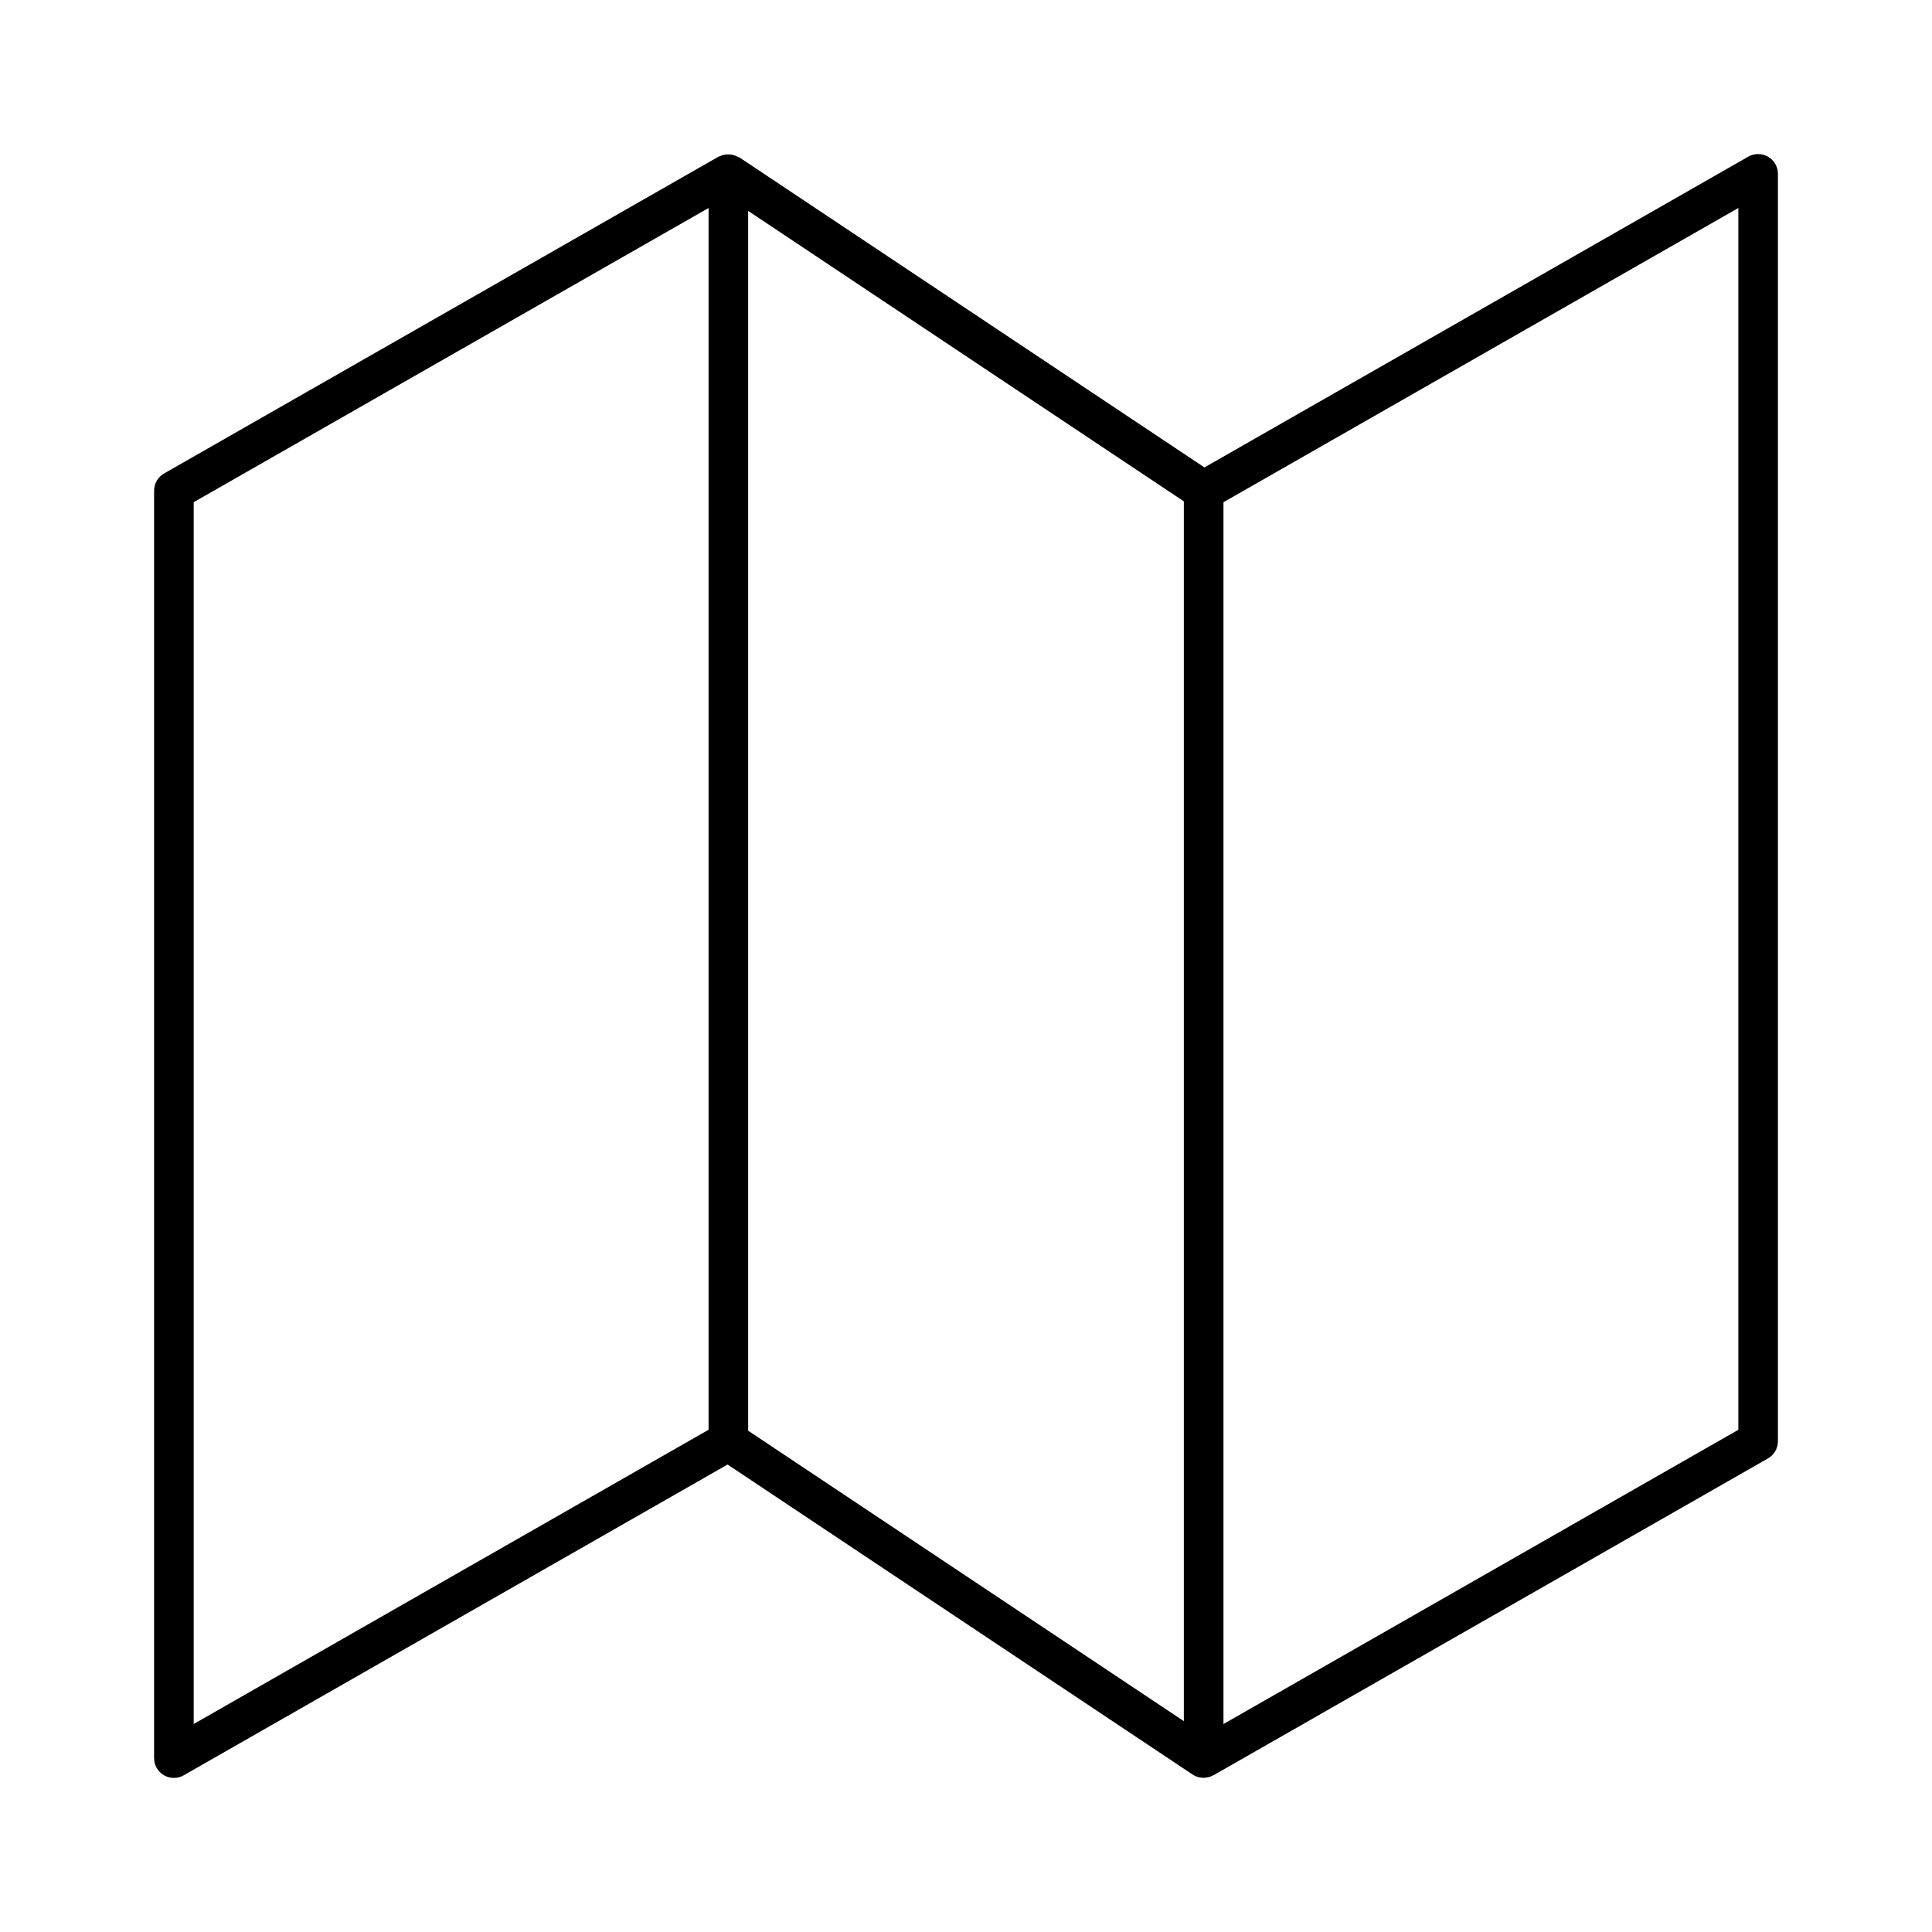
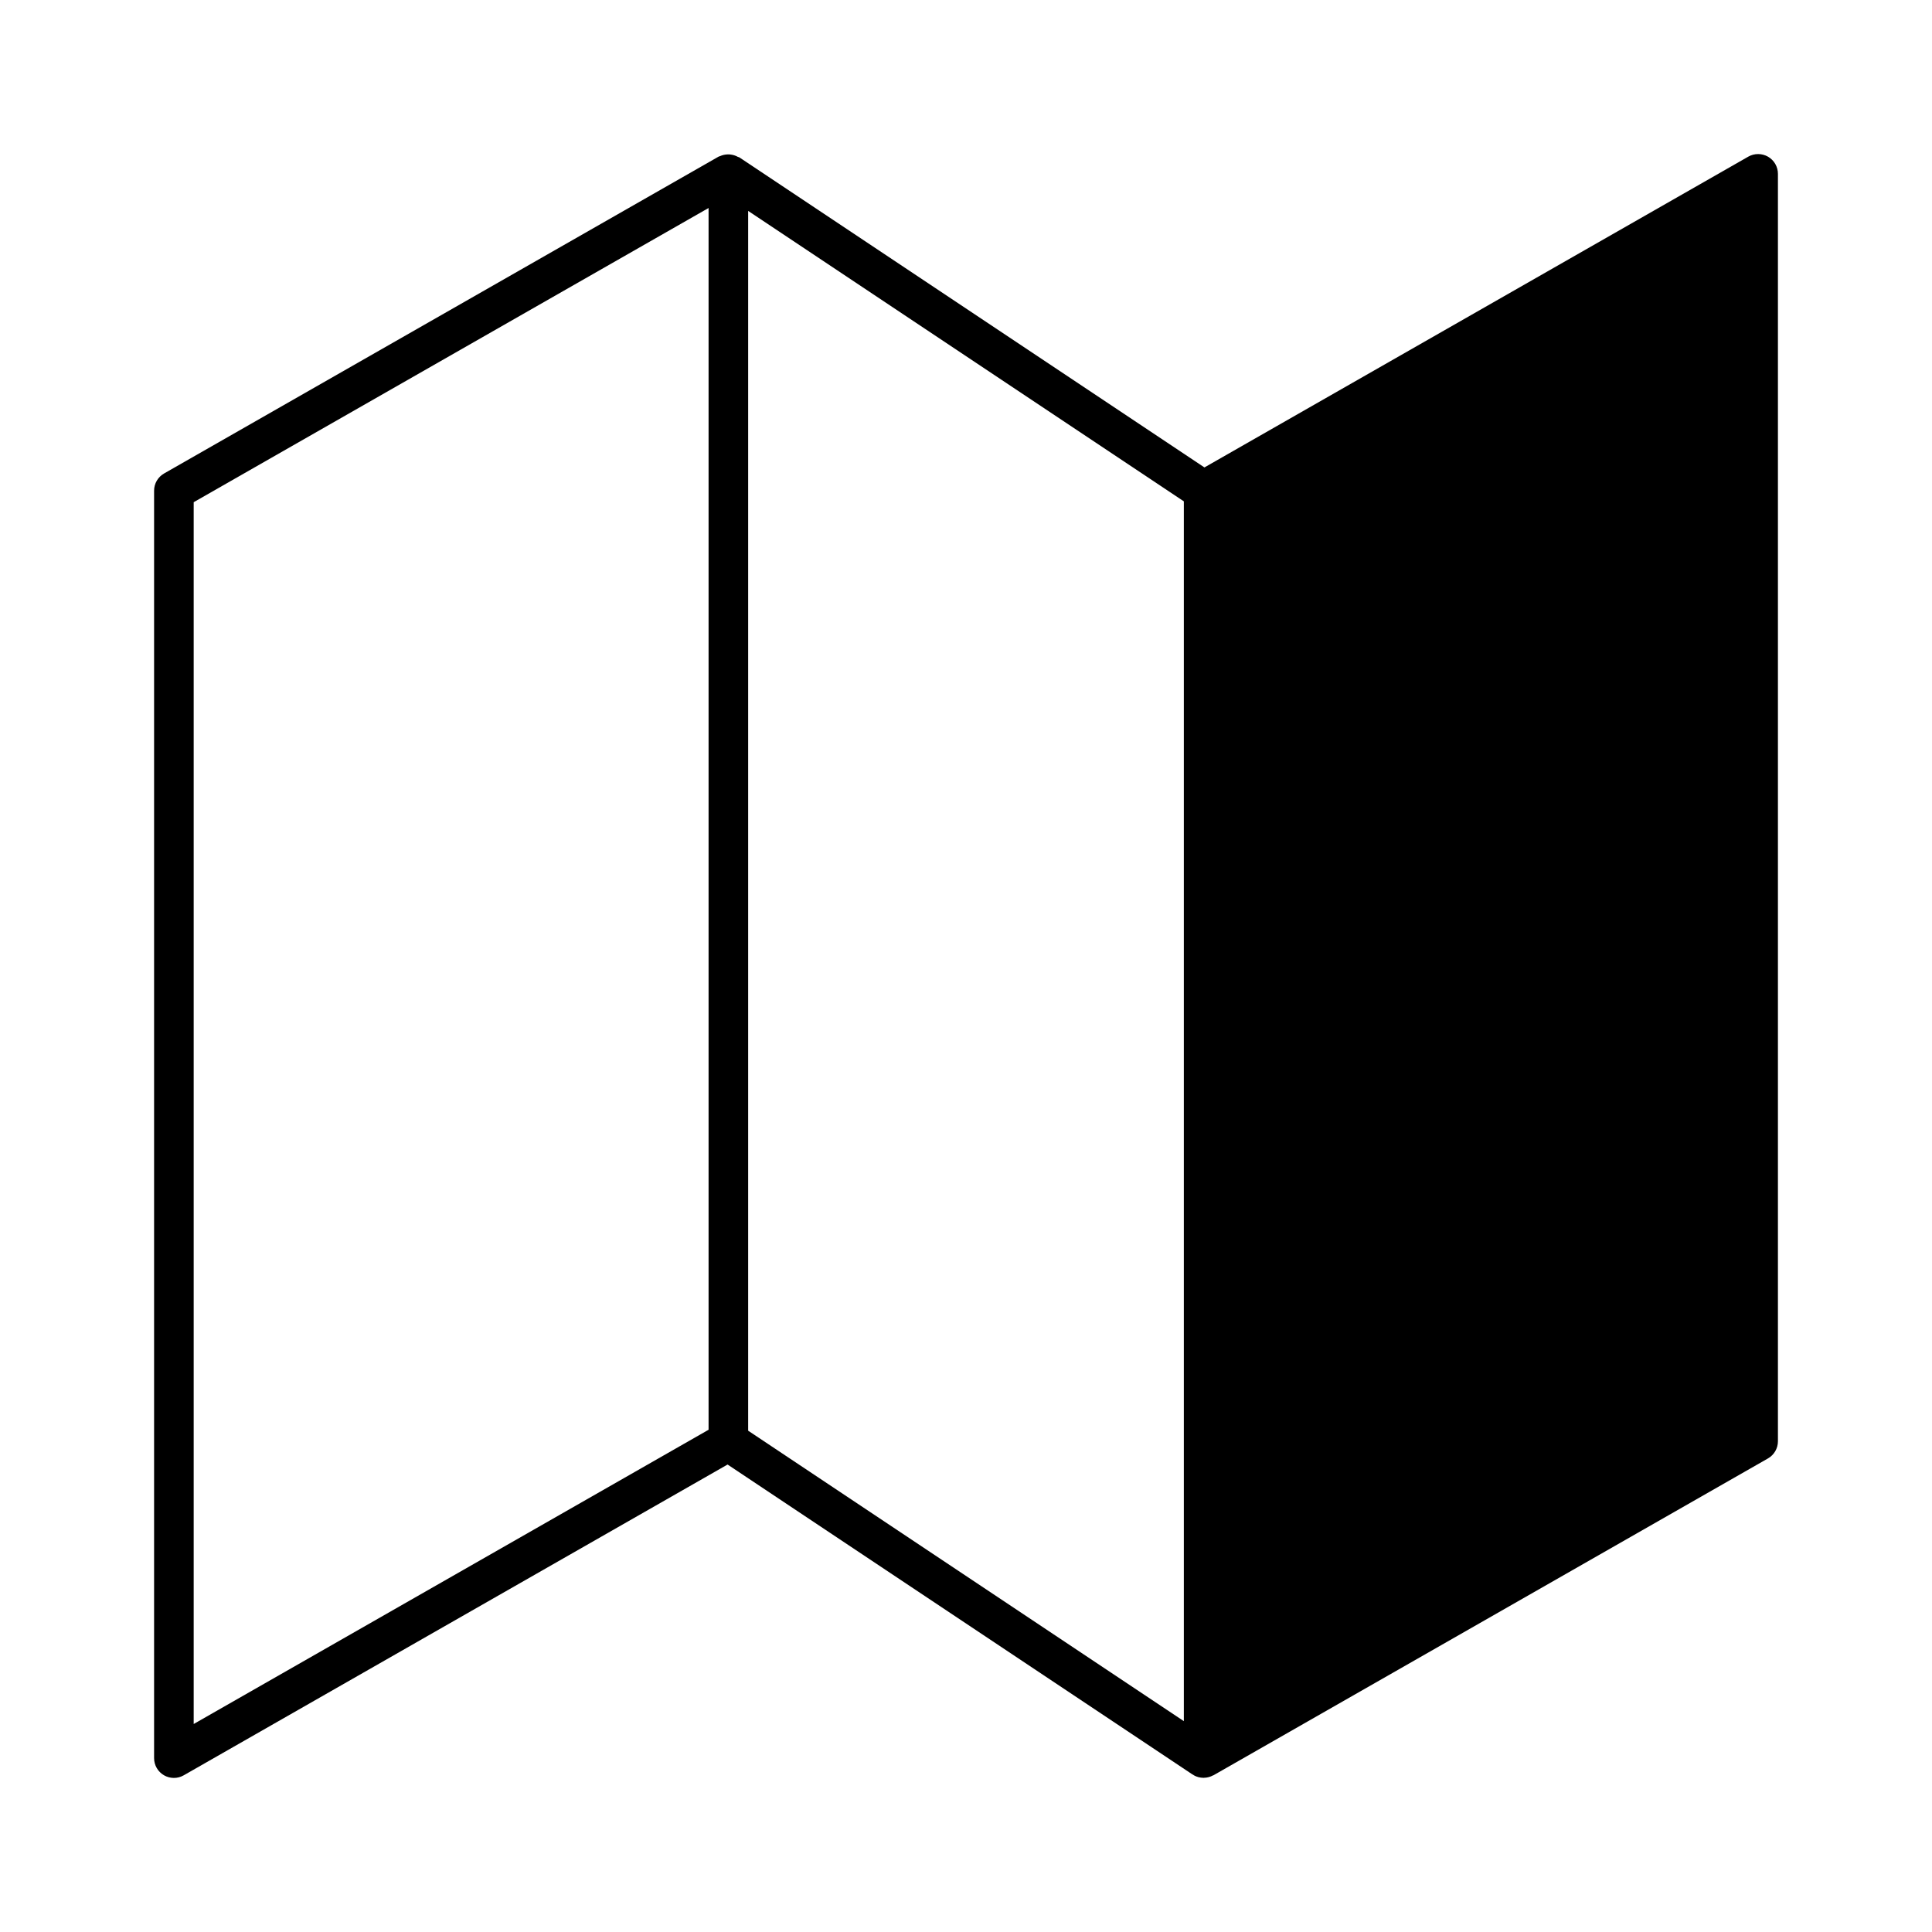
<svg xmlns="http://www.w3.org/2000/svg" fill="#000000" width="800px" height="800px" version="1.1" viewBox="144 144 512 512">
-   <path d="m607.32 185.51-144.13 82.363-123.25-82.164c-0.125-0.082-0.273-0.062-0.398-0.137-0.586-0.324-1.195-0.523-1.859-0.609-0.25-0.031-0.484-0.062-0.734-0.051-0.746 0.012-1.48 0.156-2.195 0.492-0.062 0.031-0.137 0.012-0.199 0.043l-0.031 0.031c-0.031 0.02-0.062 0.012-0.094 0.031l-146.95 83.969c-1.637 0.945-2.644 2.676-2.644 4.566v335.87c0 1.879 0.996 3.602 2.613 4.543 1.617 0.934 3.609 0.957 5.238 0.02l144.13-82.363 123.25 82.164c0.043 0.031 0.105 0.02 0.148 0.043 0.051 0.031 0.074 0.094 0.125 0.125 0.797 0.461 1.691 0.684 2.594 0.691 0.012 0 0.031 0.012 0.043 0.012 0.02 0 0.043-0.02 0.074-0.02 0.852-0.012 1.691-0.23 2.434-0.641 0.031-0.02 0.062-0.012 0.094-0.02l146.95-83.969c1.637-0.934 2.644-2.664 2.644-4.555v-335.87c0-1.879-0.996-3.602-2.613-4.543-1.617-0.926-3.613-0.945-5.238-0.023zm-275.54 337.39-136.45 77.977v-323.79l136.45-77.965zm125.95 77.219-115.46-76.969v-323.26l115.46 76.969zm146.95-77.211-136.45 77.977v-323.79l136.45-77.977z" />
+   <path d="m607.32 185.51-144.13 82.363-123.25-82.164c-0.125-0.082-0.273-0.062-0.398-0.137-0.586-0.324-1.195-0.523-1.859-0.609-0.25-0.031-0.484-0.062-0.734-0.051-0.746 0.012-1.48 0.156-2.195 0.492-0.062 0.031-0.137 0.012-0.199 0.043l-0.031 0.031c-0.031 0.02-0.062 0.012-0.094 0.031l-146.95 83.969c-1.637 0.945-2.644 2.676-2.644 4.566v335.87c0 1.879 0.996 3.602 2.613 4.543 1.617 0.934 3.609 0.957 5.238 0.02l144.13-82.363 123.25 82.164c0.043 0.031 0.105 0.02 0.148 0.043 0.051 0.031 0.074 0.094 0.125 0.125 0.797 0.461 1.691 0.684 2.594 0.691 0.012 0 0.031 0.012 0.043 0.012 0.02 0 0.043-0.02 0.074-0.02 0.852-0.012 1.691-0.23 2.434-0.641 0.031-0.02 0.062-0.012 0.094-0.02l146.95-83.969c1.637-0.934 2.644-2.664 2.644-4.555v-335.87c0-1.879-0.996-3.602-2.613-4.543-1.617-0.926-3.613-0.945-5.238-0.023zm-275.54 337.39-136.45 77.977v-323.79l136.45-77.965zm125.95 77.219-115.46-76.969v-323.26l115.46 76.969zm146.95-77.211-136.45 77.977l136.45-77.977z" />
</svg>